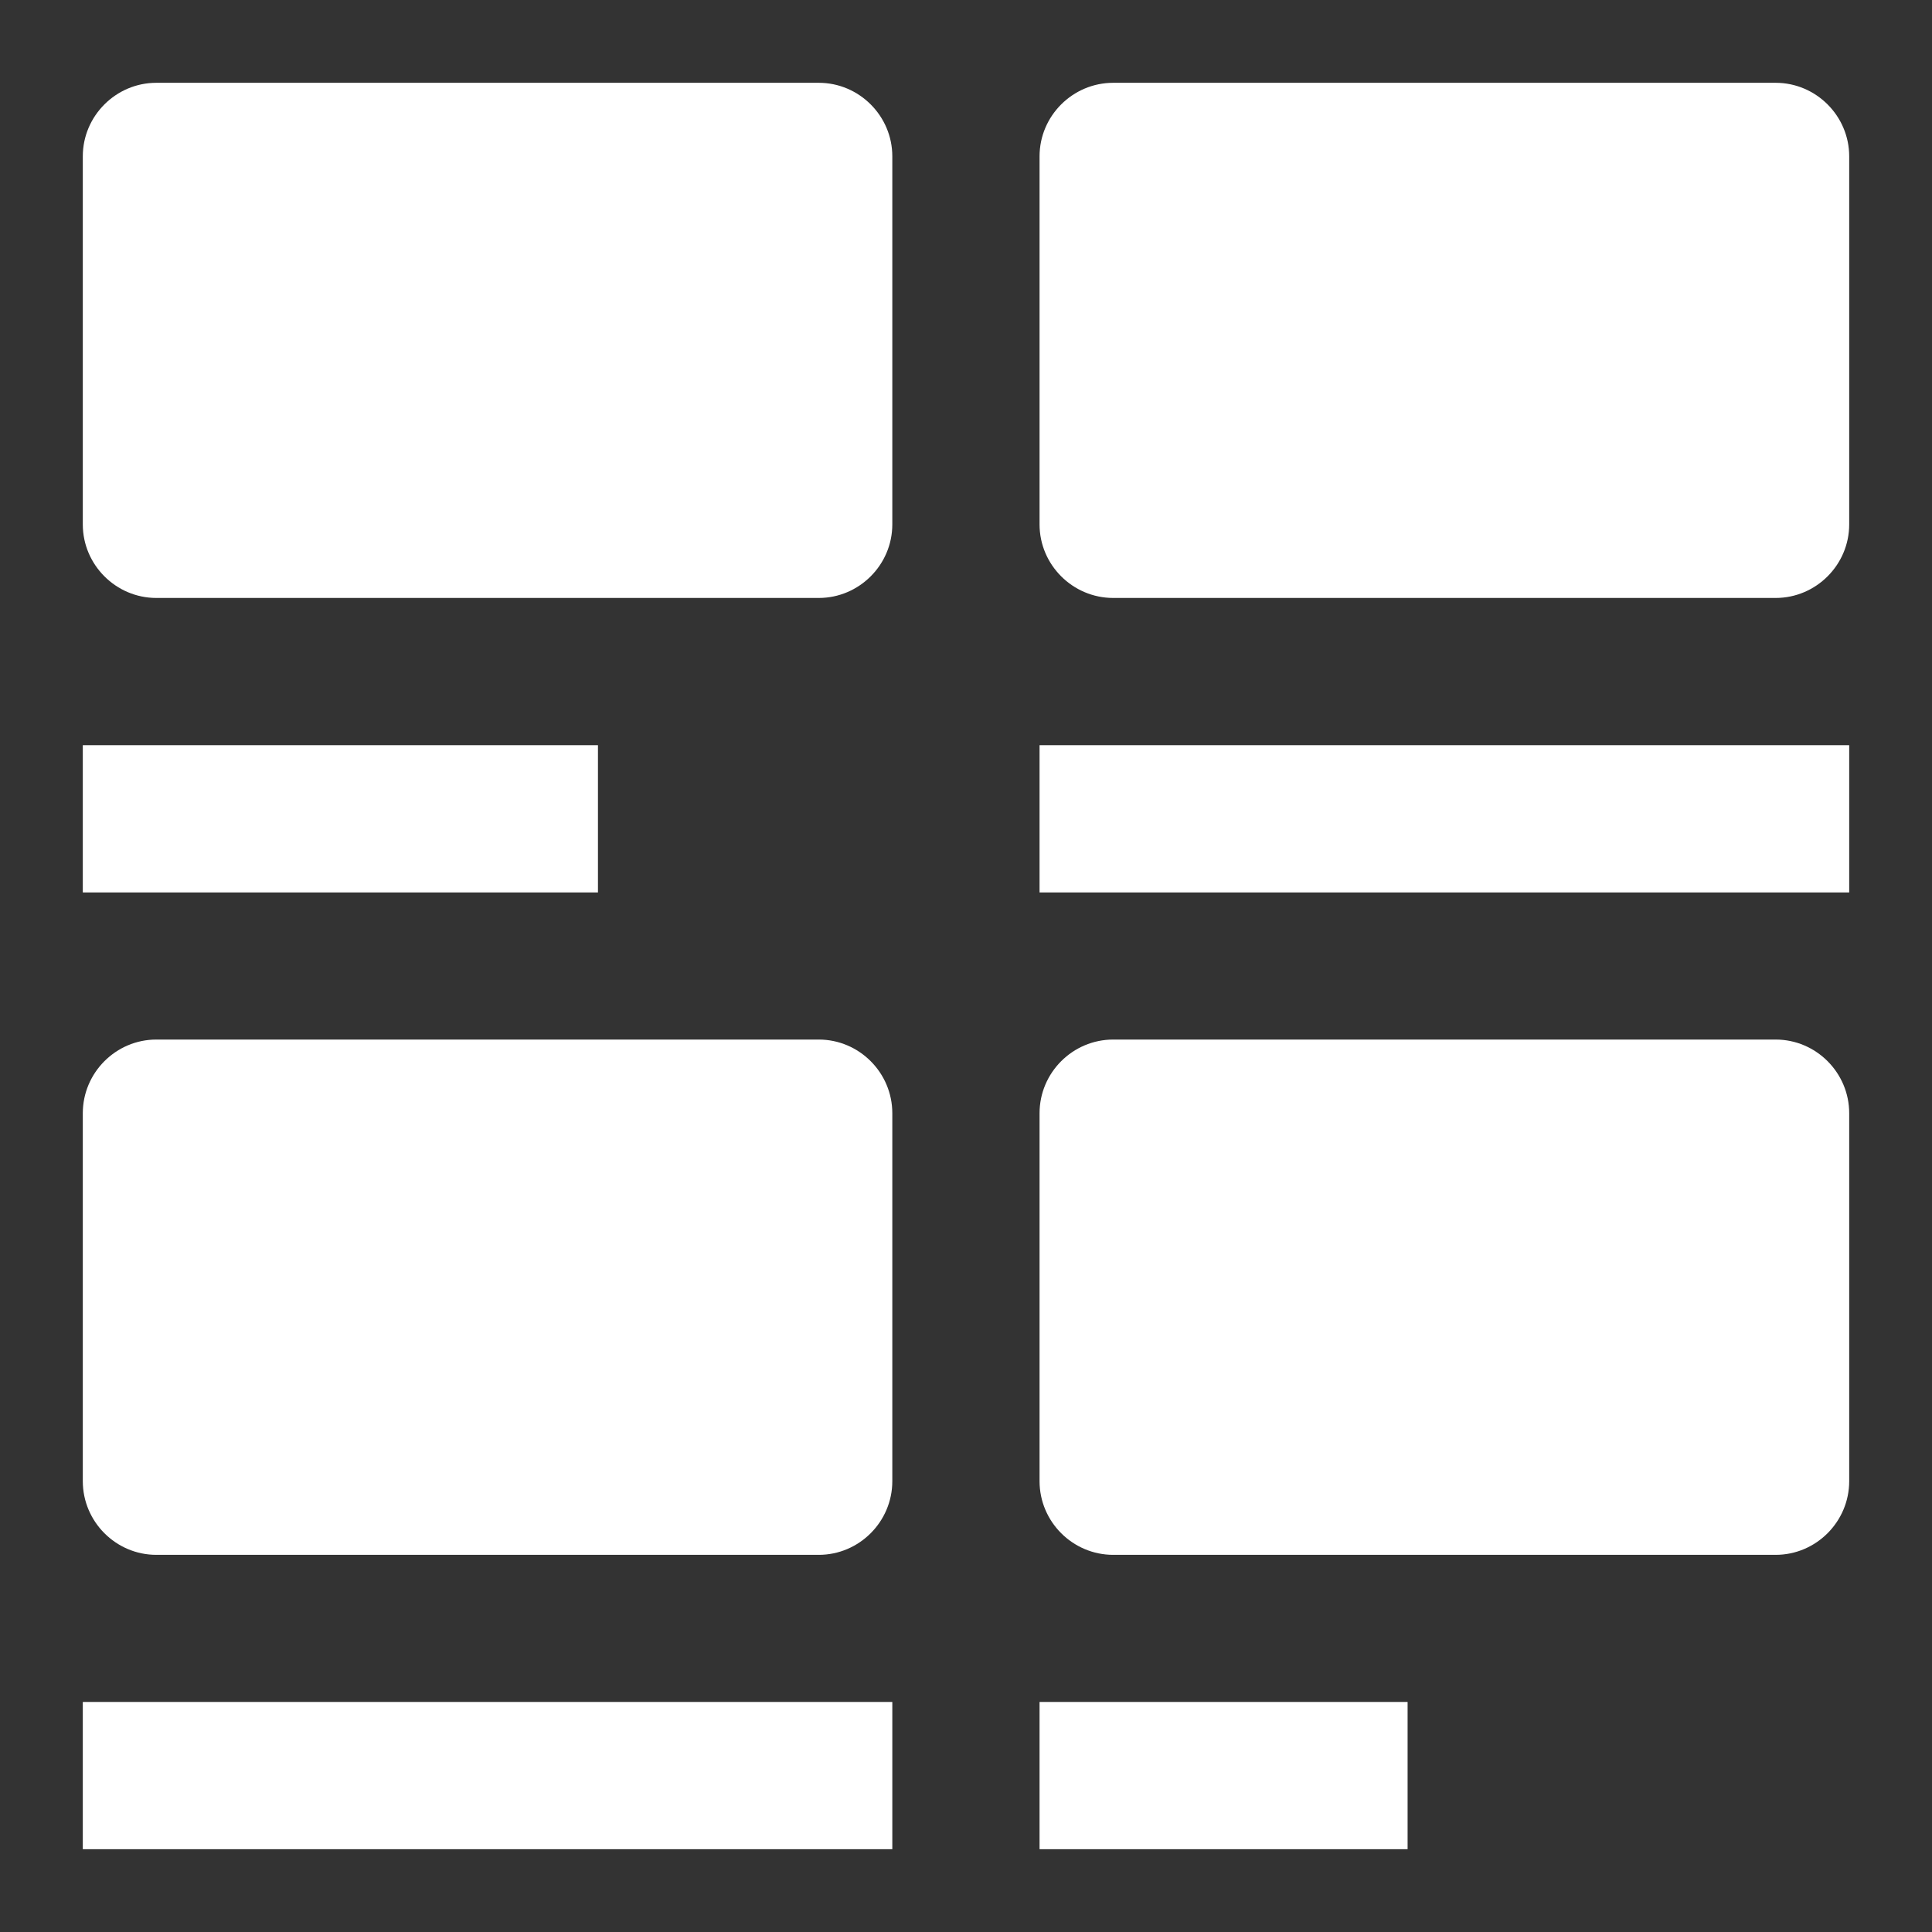
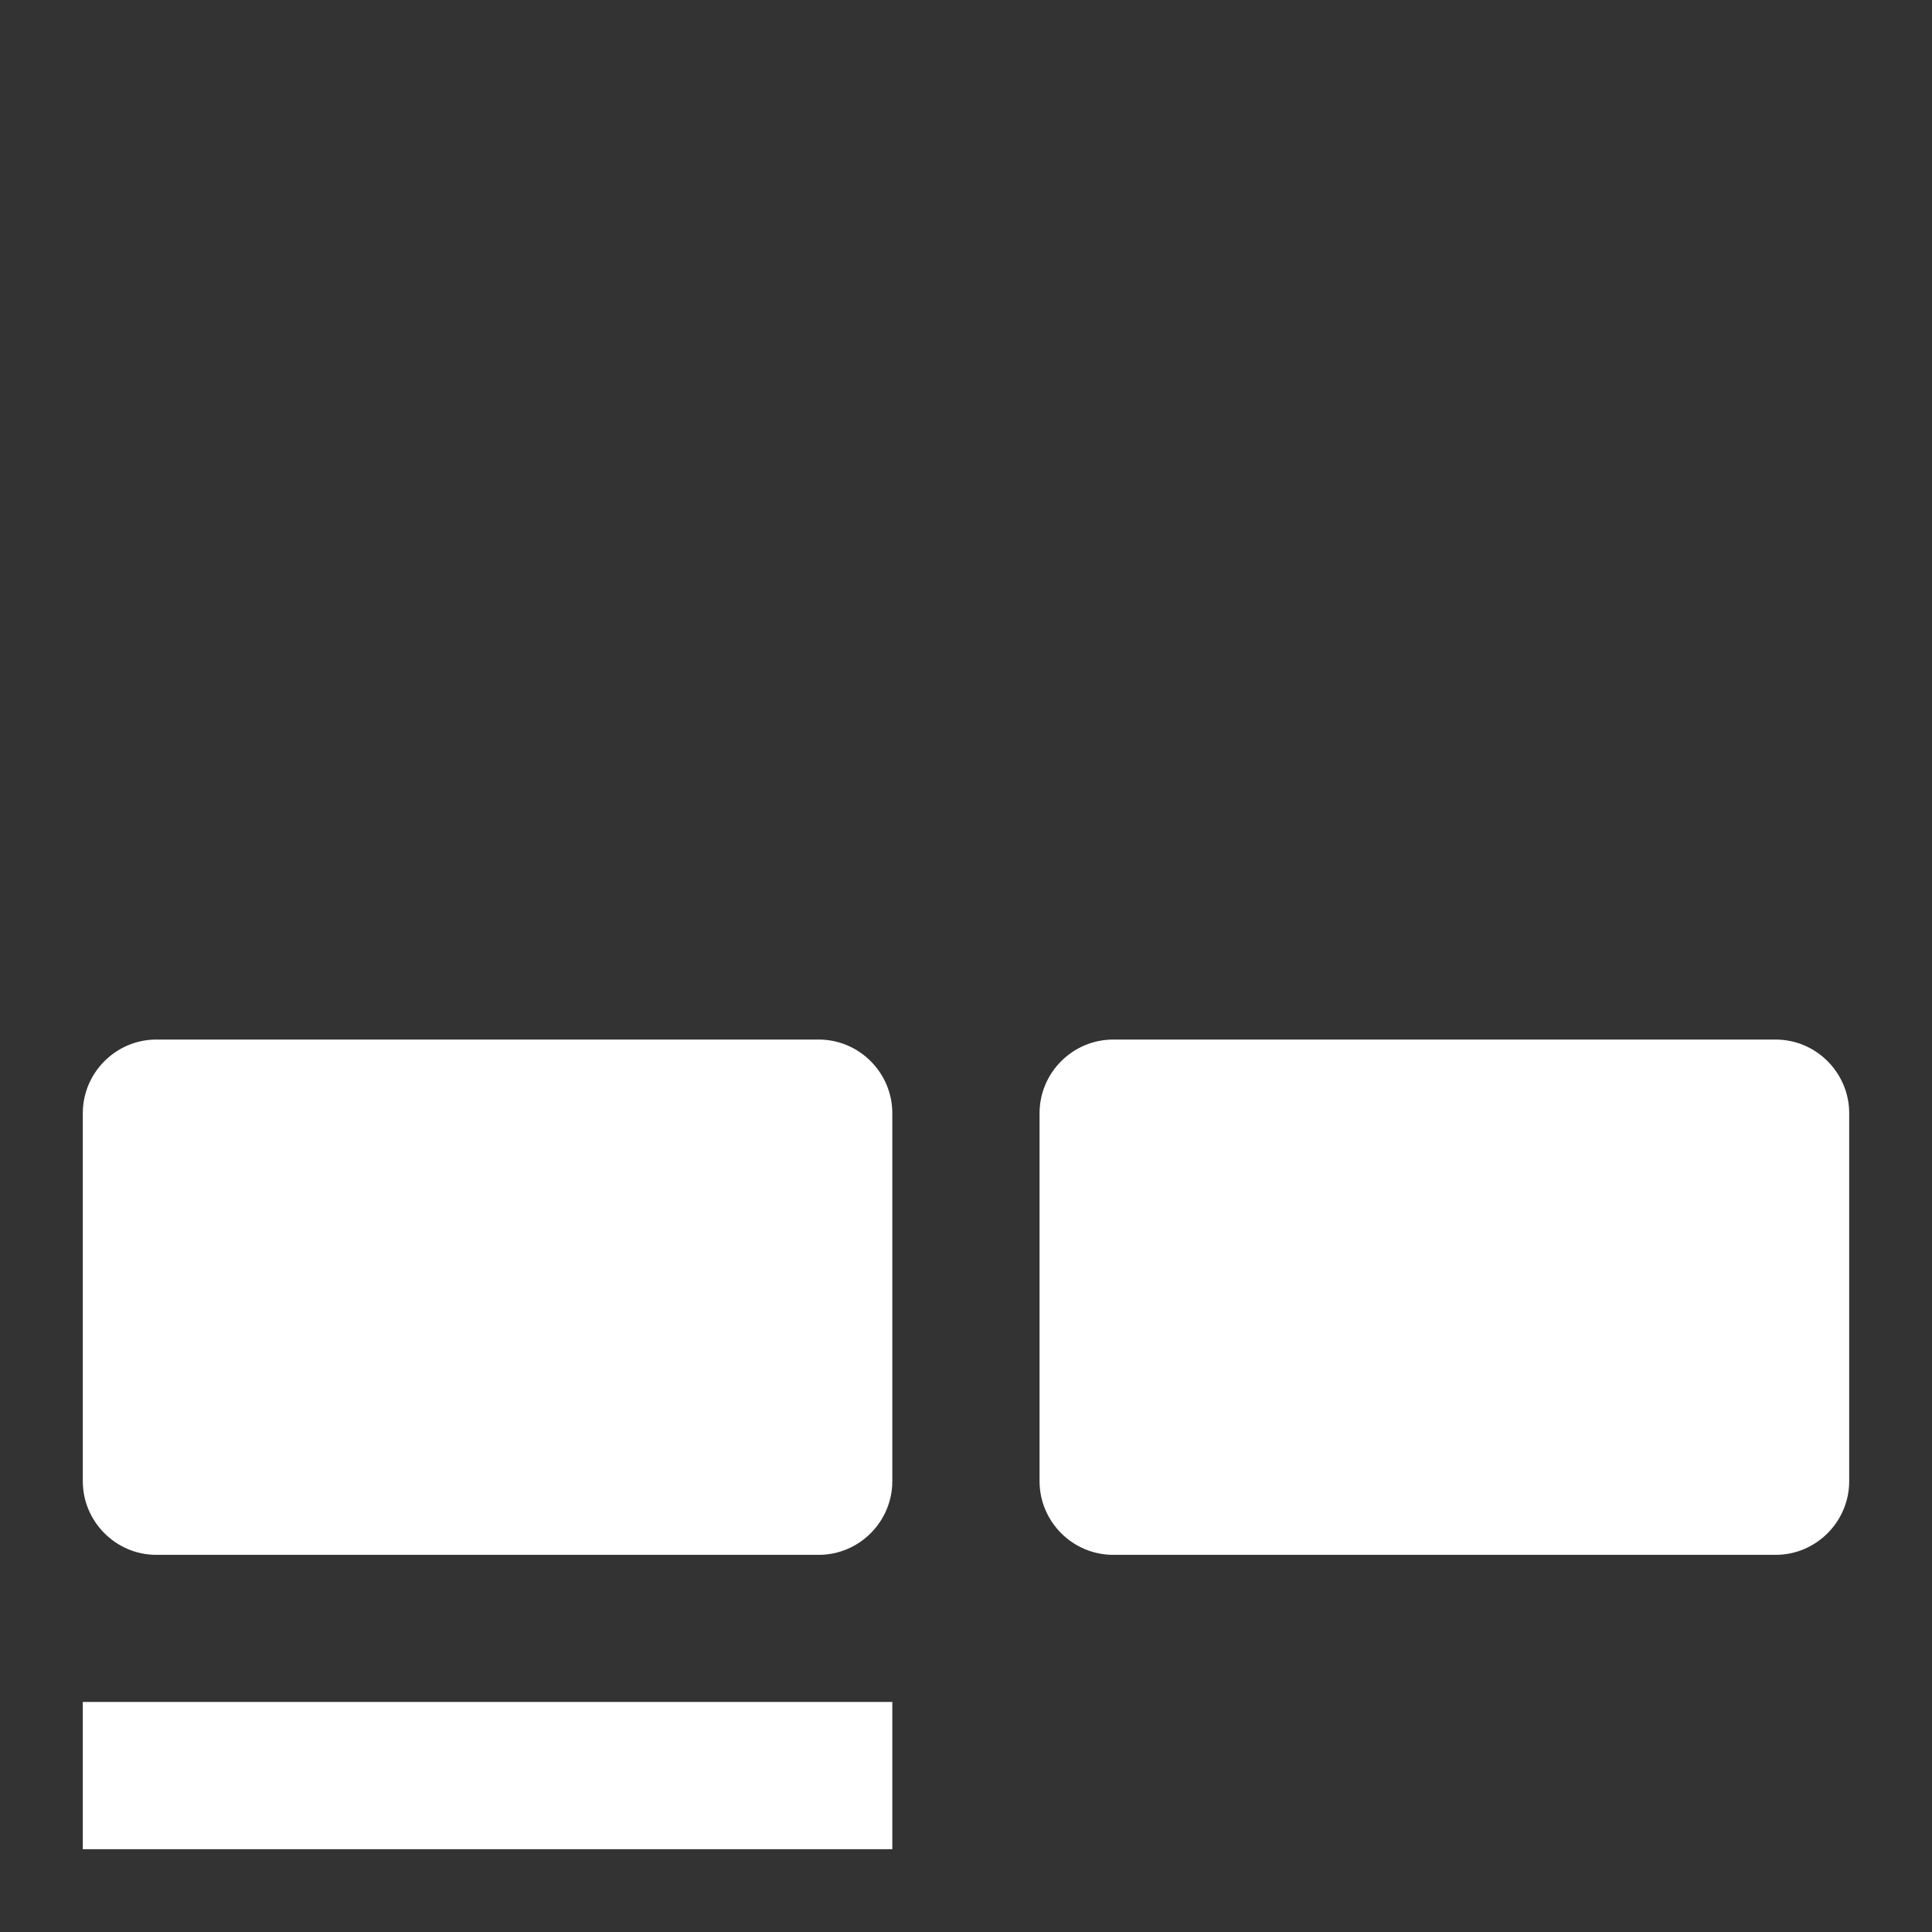
<svg xmlns="http://www.w3.org/2000/svg" width="14" height="14" viewBox="0 0 14 14" fill="none">
  <rect x="0" y="0" width="14" height="14" fill="#333333" stroke="none" />
-   <path d="M0.6 5.4H4.333V6.467H0.6V5.4Z" fill="white" />
-   <path d="M6.466 3.8C6.466 4.093 6.226 4.333 5.933 4.333H1.133C0.84 4.333 0.6 4.093 0.6 3.8V1.133C0.6 0.84 0.84 0.6 1.133 0.6H5.933C6.226 0.6 6.466 0.84 6.466 1.133V3.8Z" fill="white" />
-   <path d="M7.533 5.4H13.4V6.467H7.533V5.4Z" fill="white" />
-   <path d="M13.4 3.8C13.4 4.093 13.16 4.333 12.867 4.333H8.067C7.773 4.333 7.533 4.093 7.533 3.8V1.133C7.533 0.84 7.773 0.6 8.067 0.6H12.867C13.16 0.6 13.4 0.84 13.4 1.133V3.8Z" fill="white" />
  <path d="M0.6 12.333H6.466V13.4H0.6V12.333Z" fill="white" />
  <path d="M6.466 10.733C6.466 11.027 6.226 11.267 5.933 11.267H1.133C0.84 11.267 0.6 11.027 0.6 10.733V8.067C0.6 7.773 0.84 7.533 1.133 7.533H5.933C6.226 7.533 6.466 7.773 6.466 8.067V10.733Z" fill="white" />
-   <path d="M7.533 12.333H10.2V13.4H7.533V12.333Z" fill="white" />
  <path d="M13.4 10.733C13.4 11.027 13.16 11.267 12.867 11.267H8.067C7.773 11.267 7.533 11.027 7.533 10.733V8.067C7.533 7.773 7.773 7.533 8.067 7.533H12.867C13.16 7.533 13.4 7.773 13.4 8.067V10.733Z" fill="white" />
</svg>